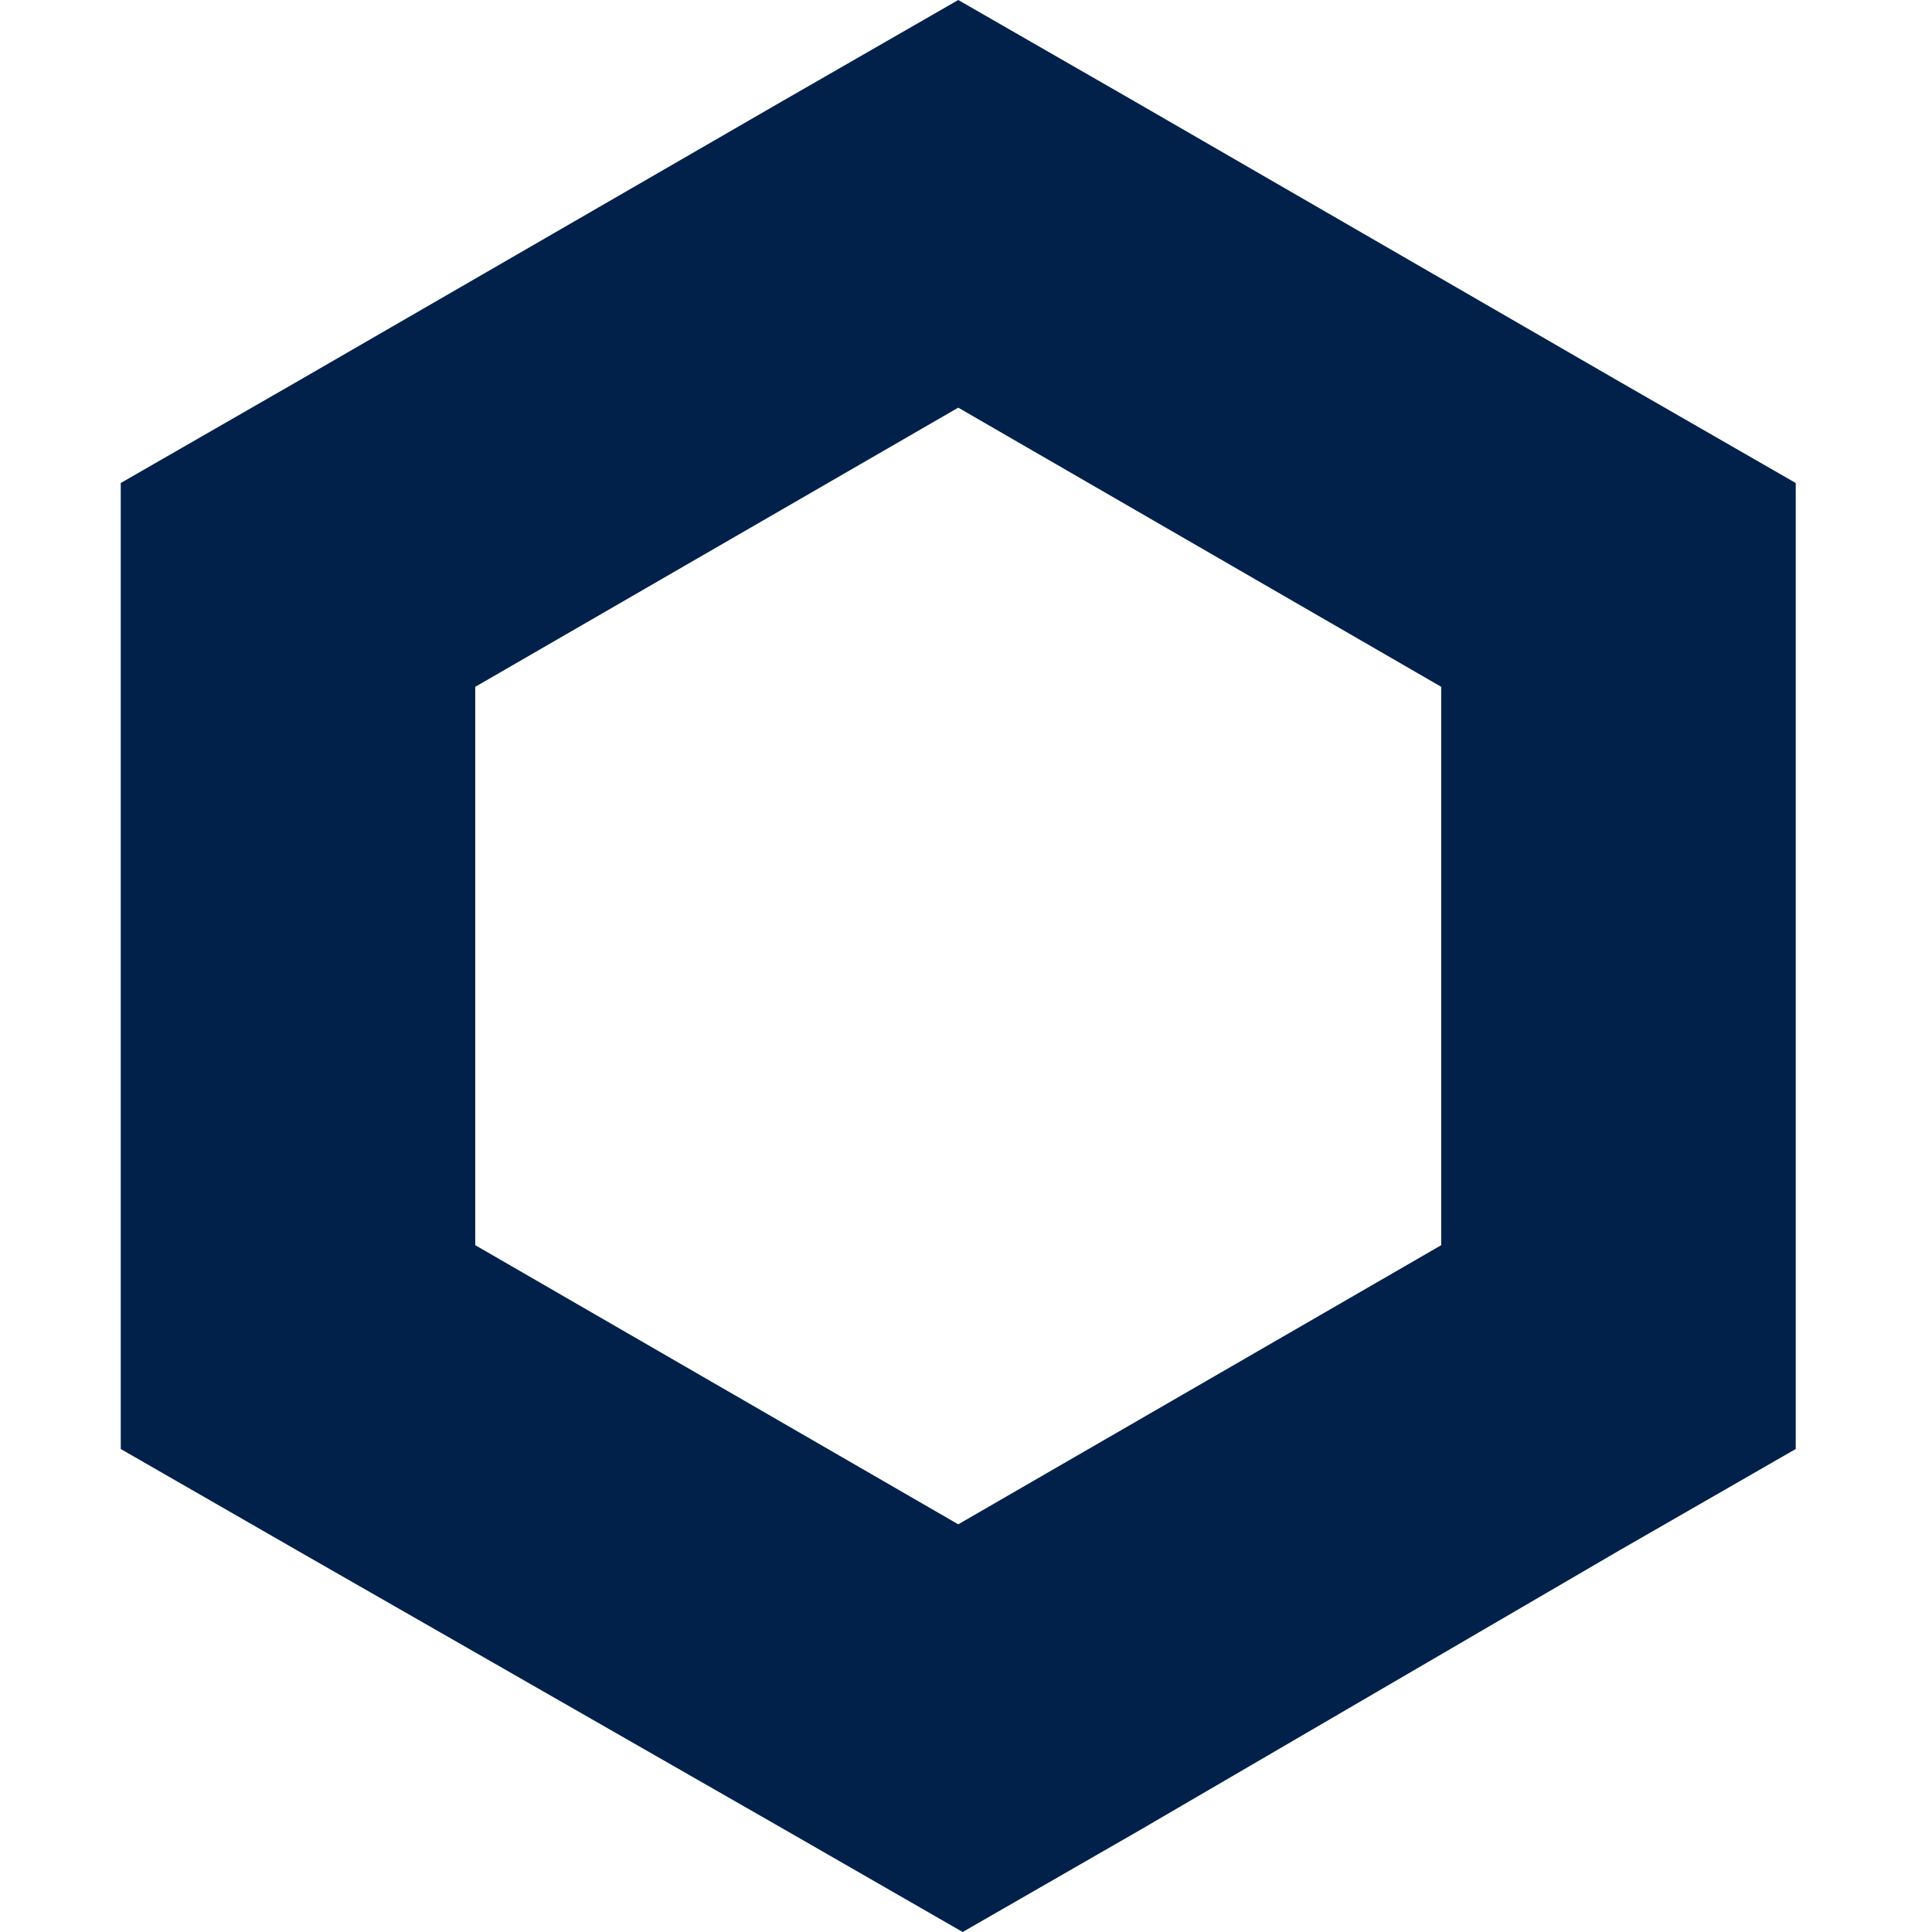
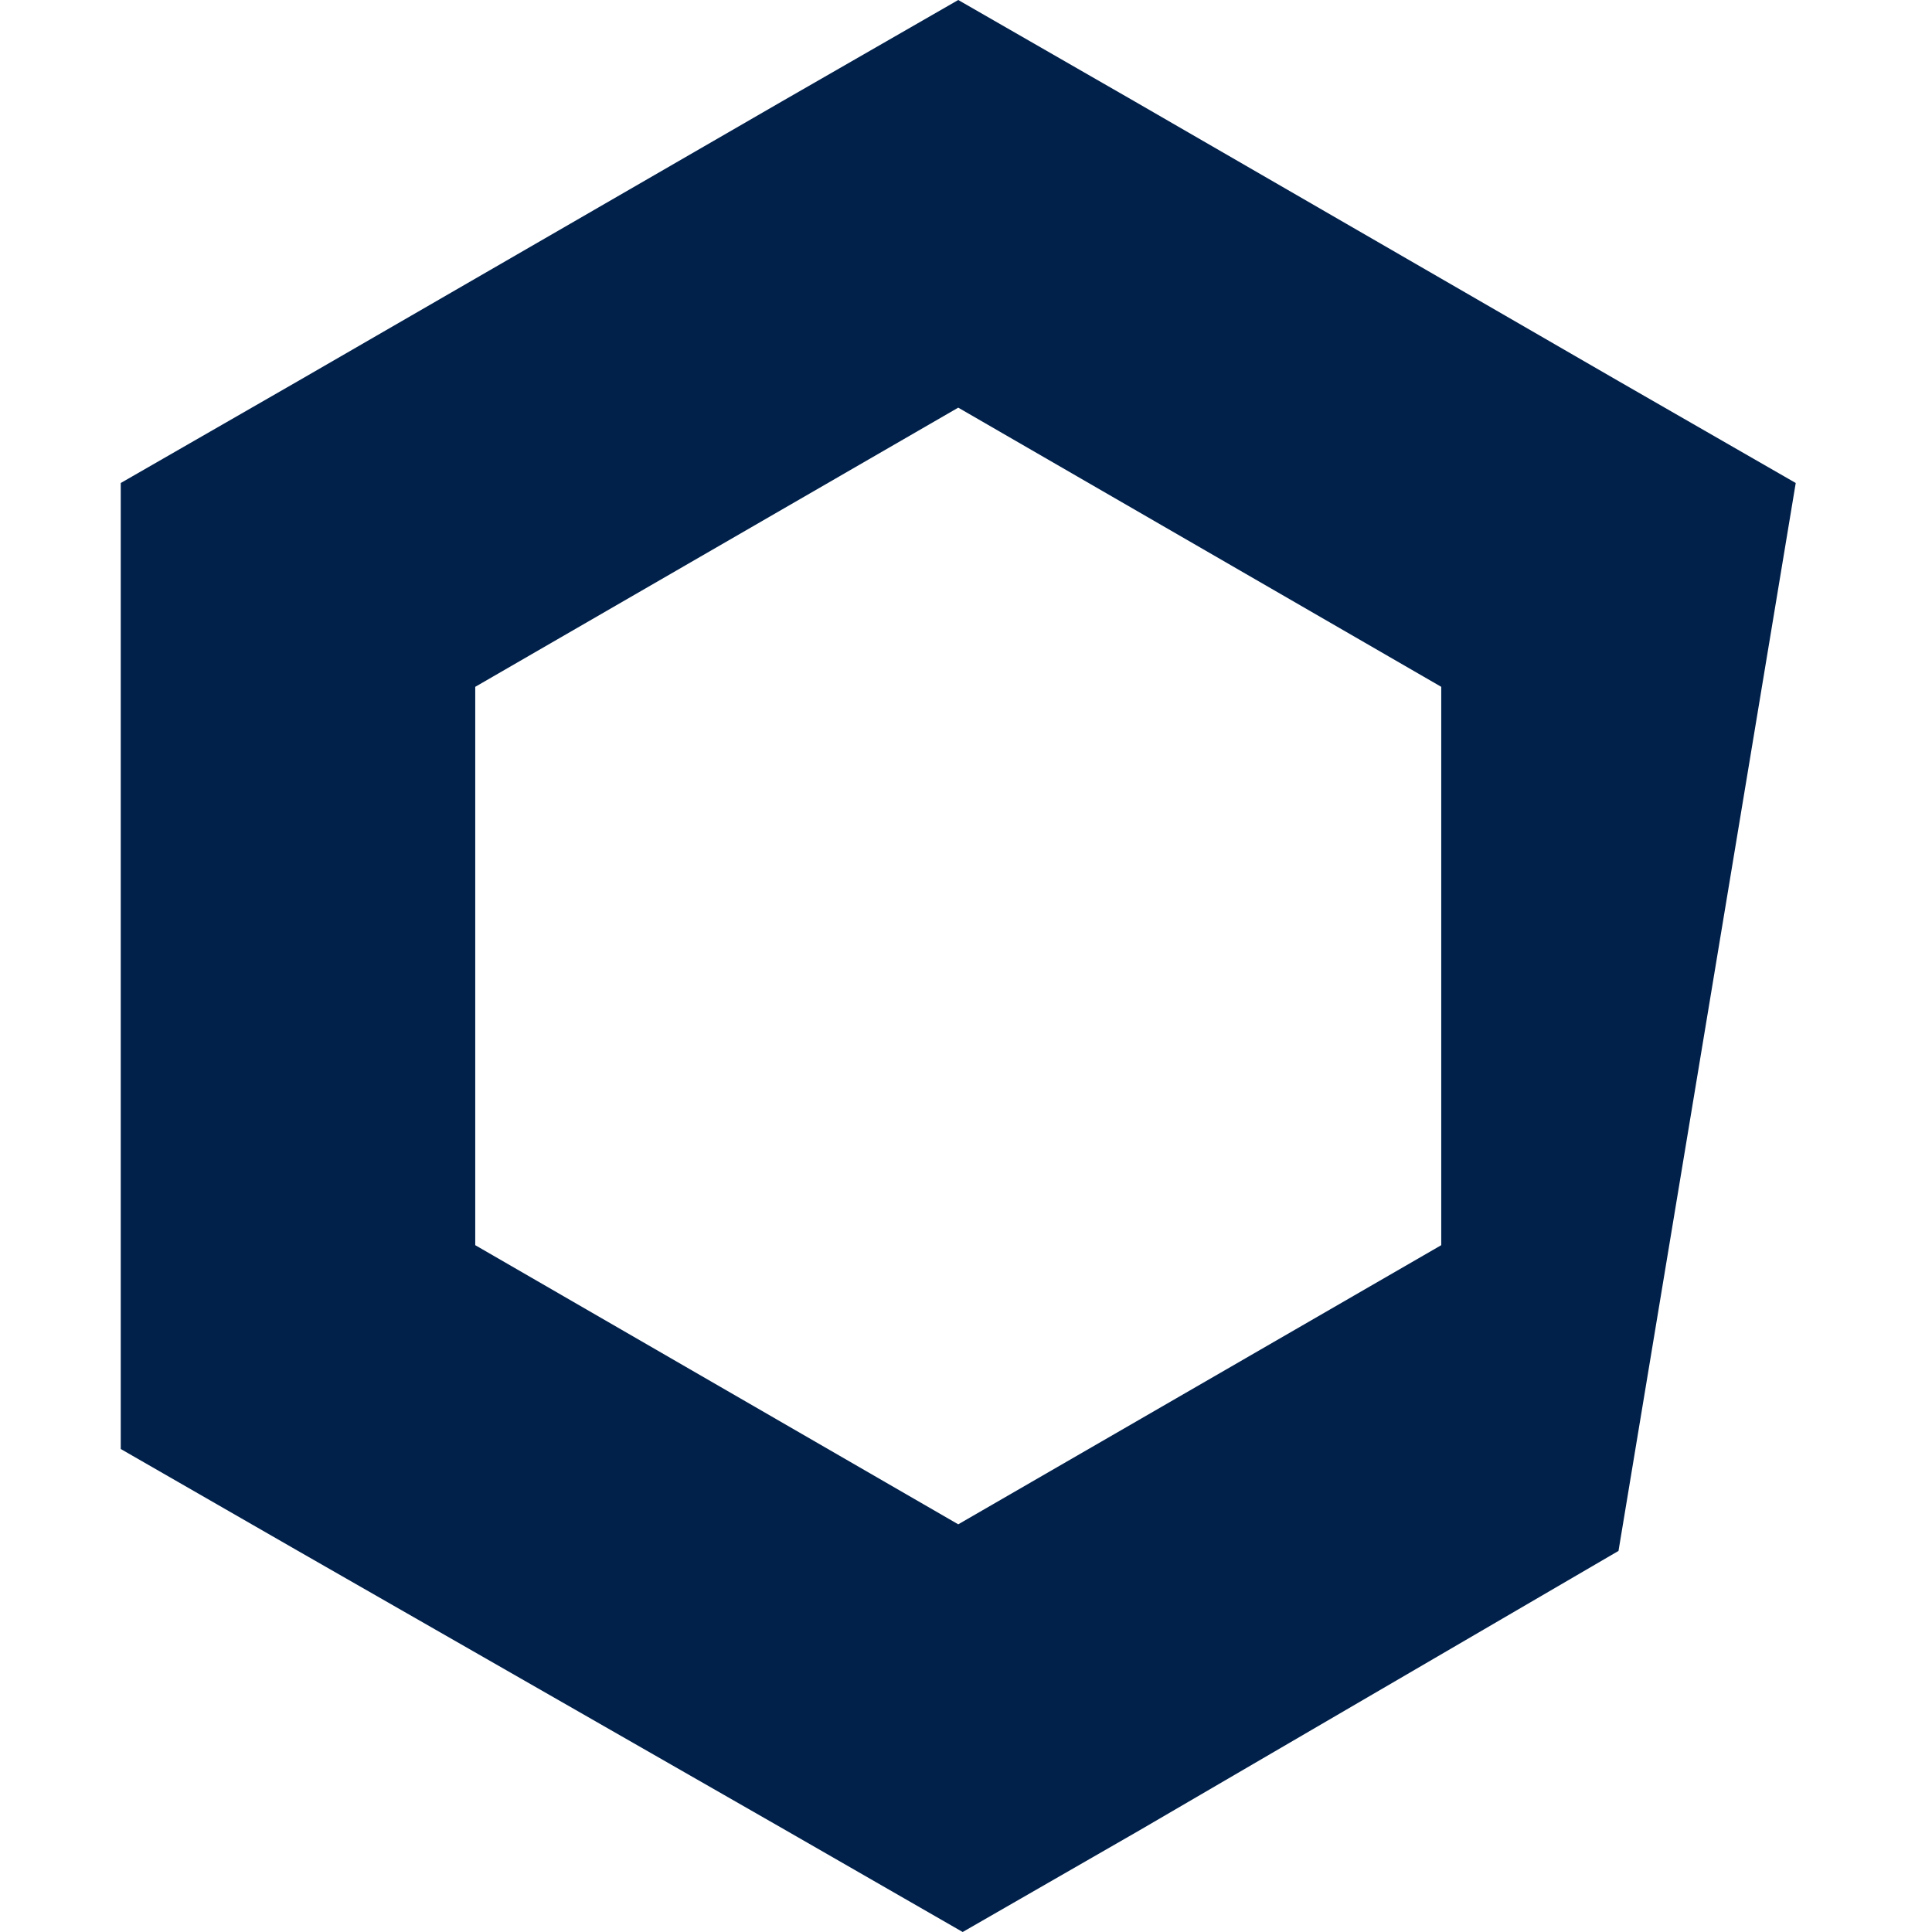
<svg xmlns="http://www.w3.org/2000/svg" width="64" height="64" viewBox="0 0 64 64" fill="none">
-   <path fill-rule="evenodd" clip-rule="evenodd" d="M25.872 3.376L31.743 0L37.615 3.376L53.615 12.624L59.486 16V48L53.615 51.376L37.761 60.624L31.89 64L26.018 60.624L9.872 51.376L4 48V16L9.872 12.624L25.872 3.376ZM15.743 22.752V41.248L31.743 50.495L47.743 41.248V22.752L31.743 13.504L15.743 22.752Z" fill="#01214B" />
+   <path fill-rule="evenodd" clip-rule="evenodd" d="M25.872 3.376L31.743 0L37.615 3.376L53.615 12.624L59.486 16L53.615 51.376L37.761 60.624L31.89 64L26.018 60.624L9.872 51.376L4 48V16L9.872 12.624L25.872 3.376ZM15.743 22.752V41.248L31.743 50.495L47.743 41.248V22.752L31.743 13.504L15.743 22.752Z" fill="#01214B" />
</svg>